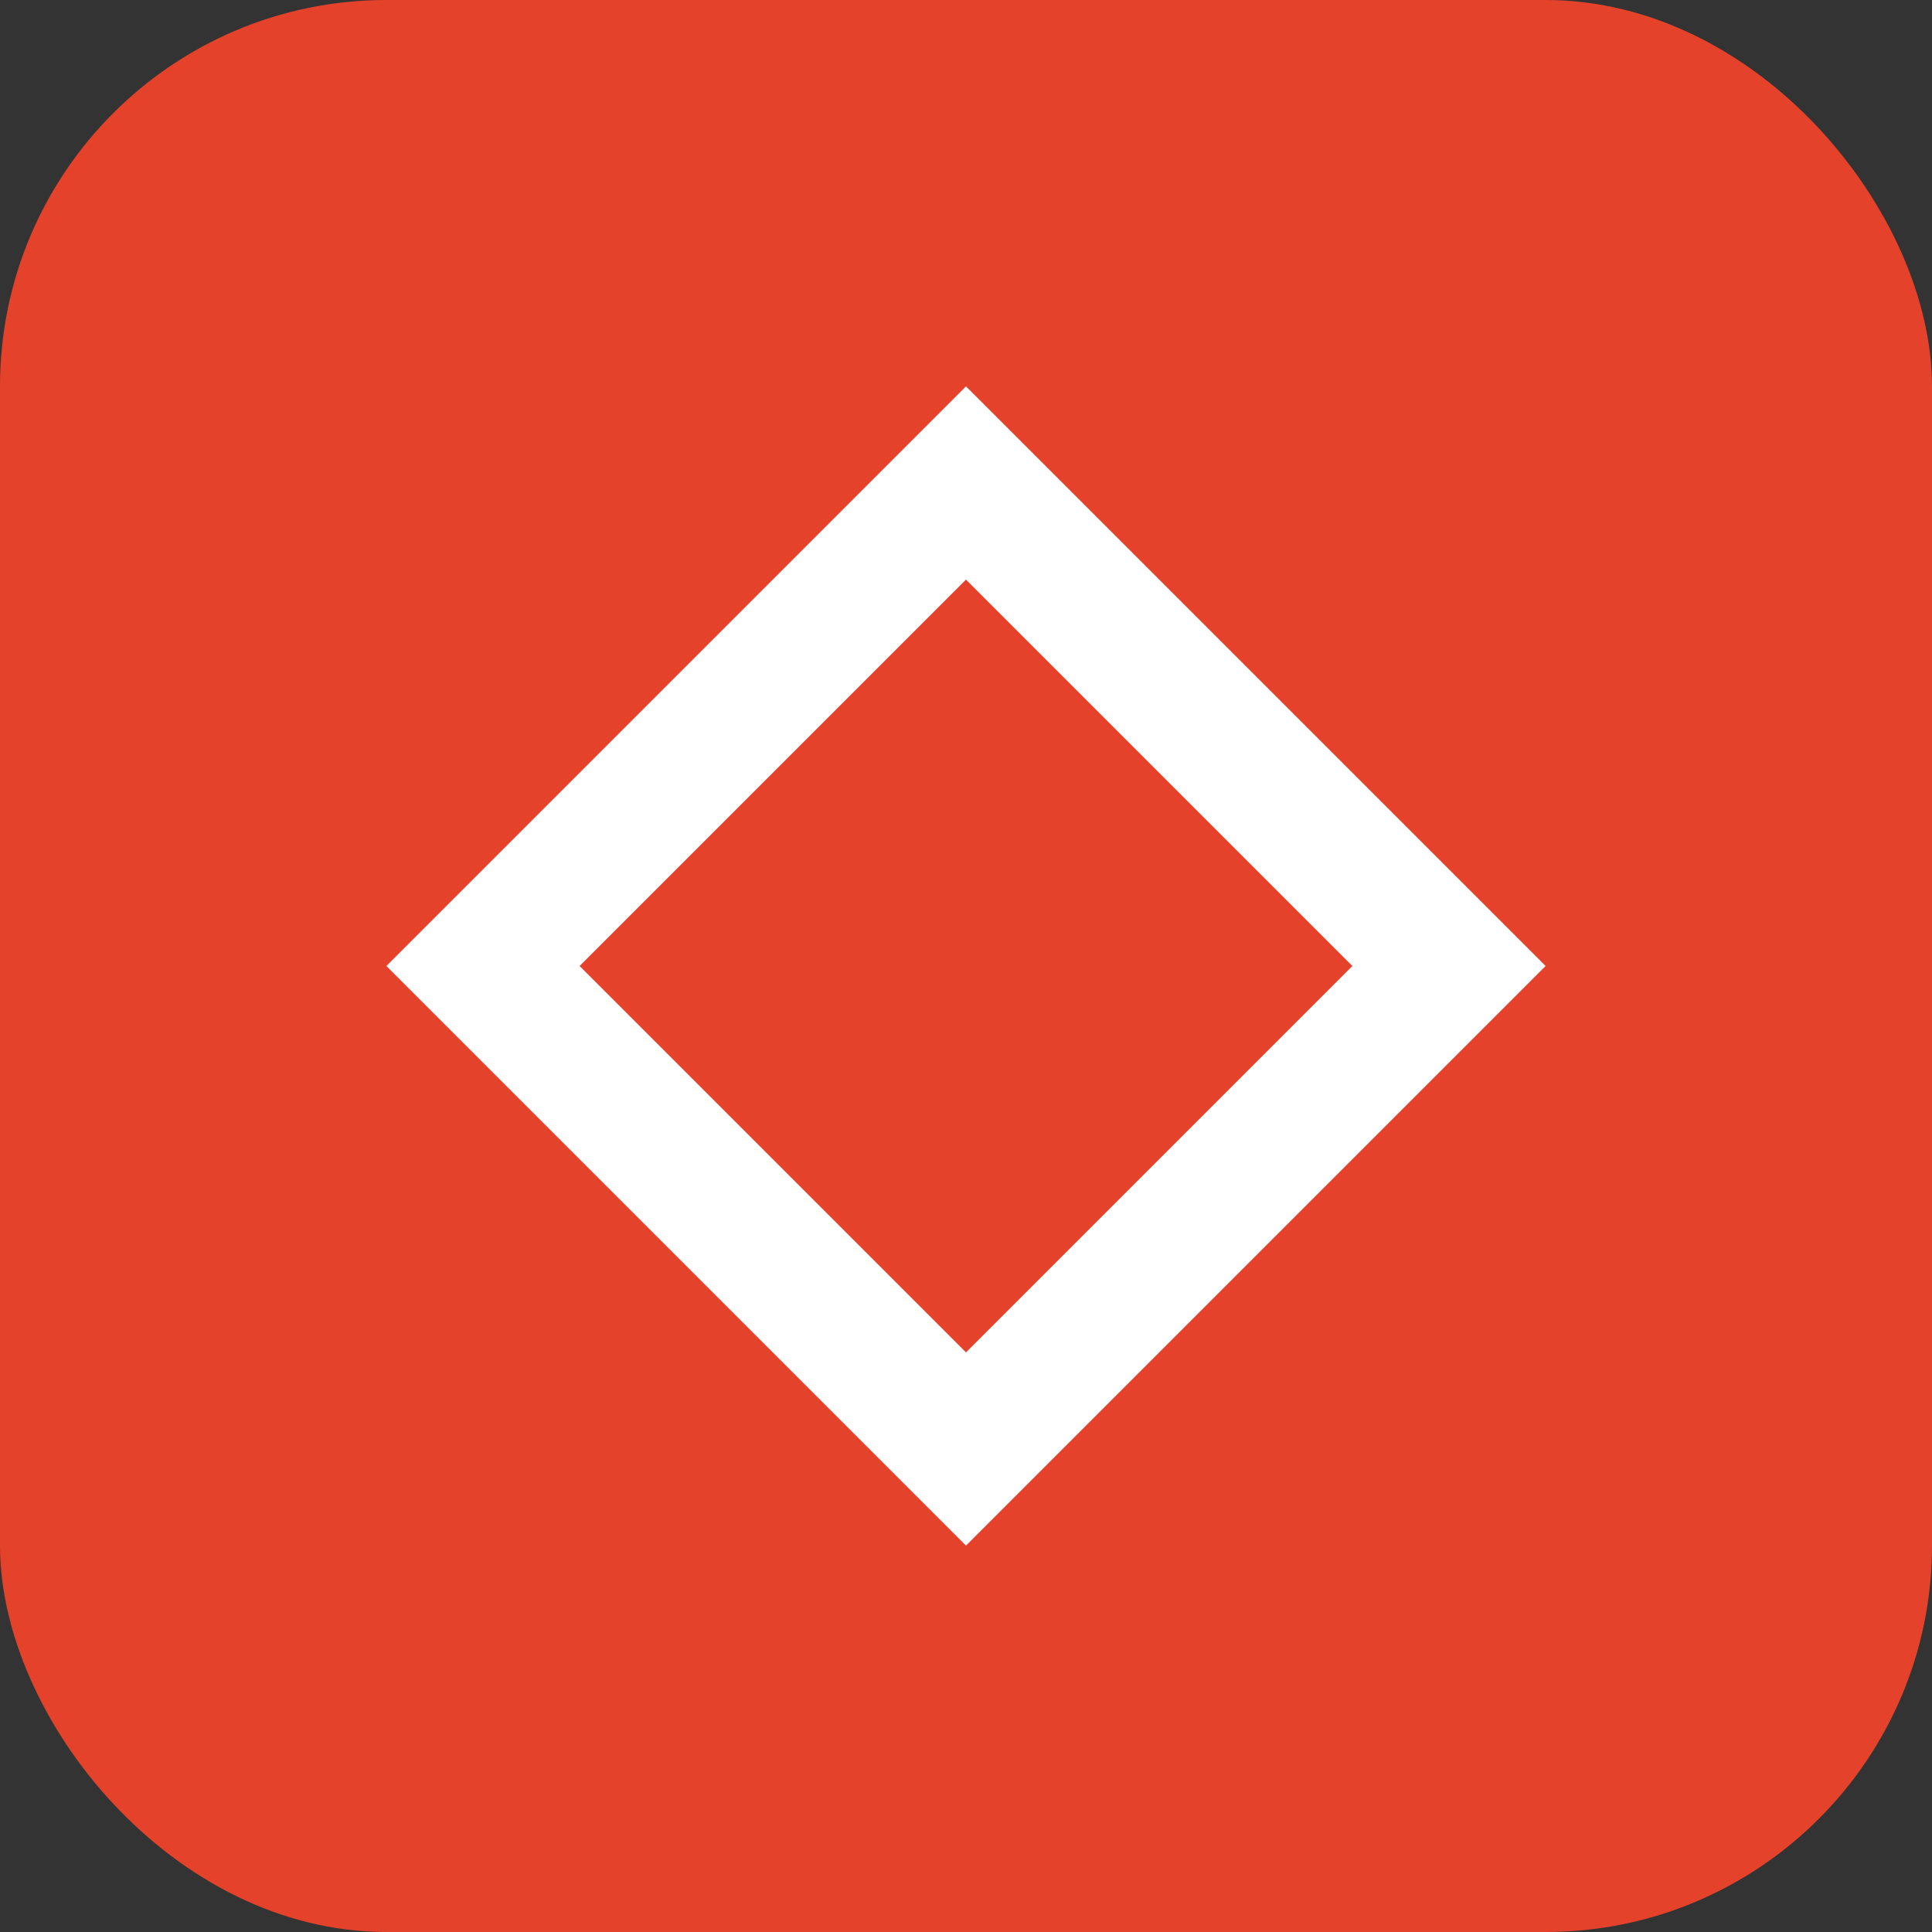
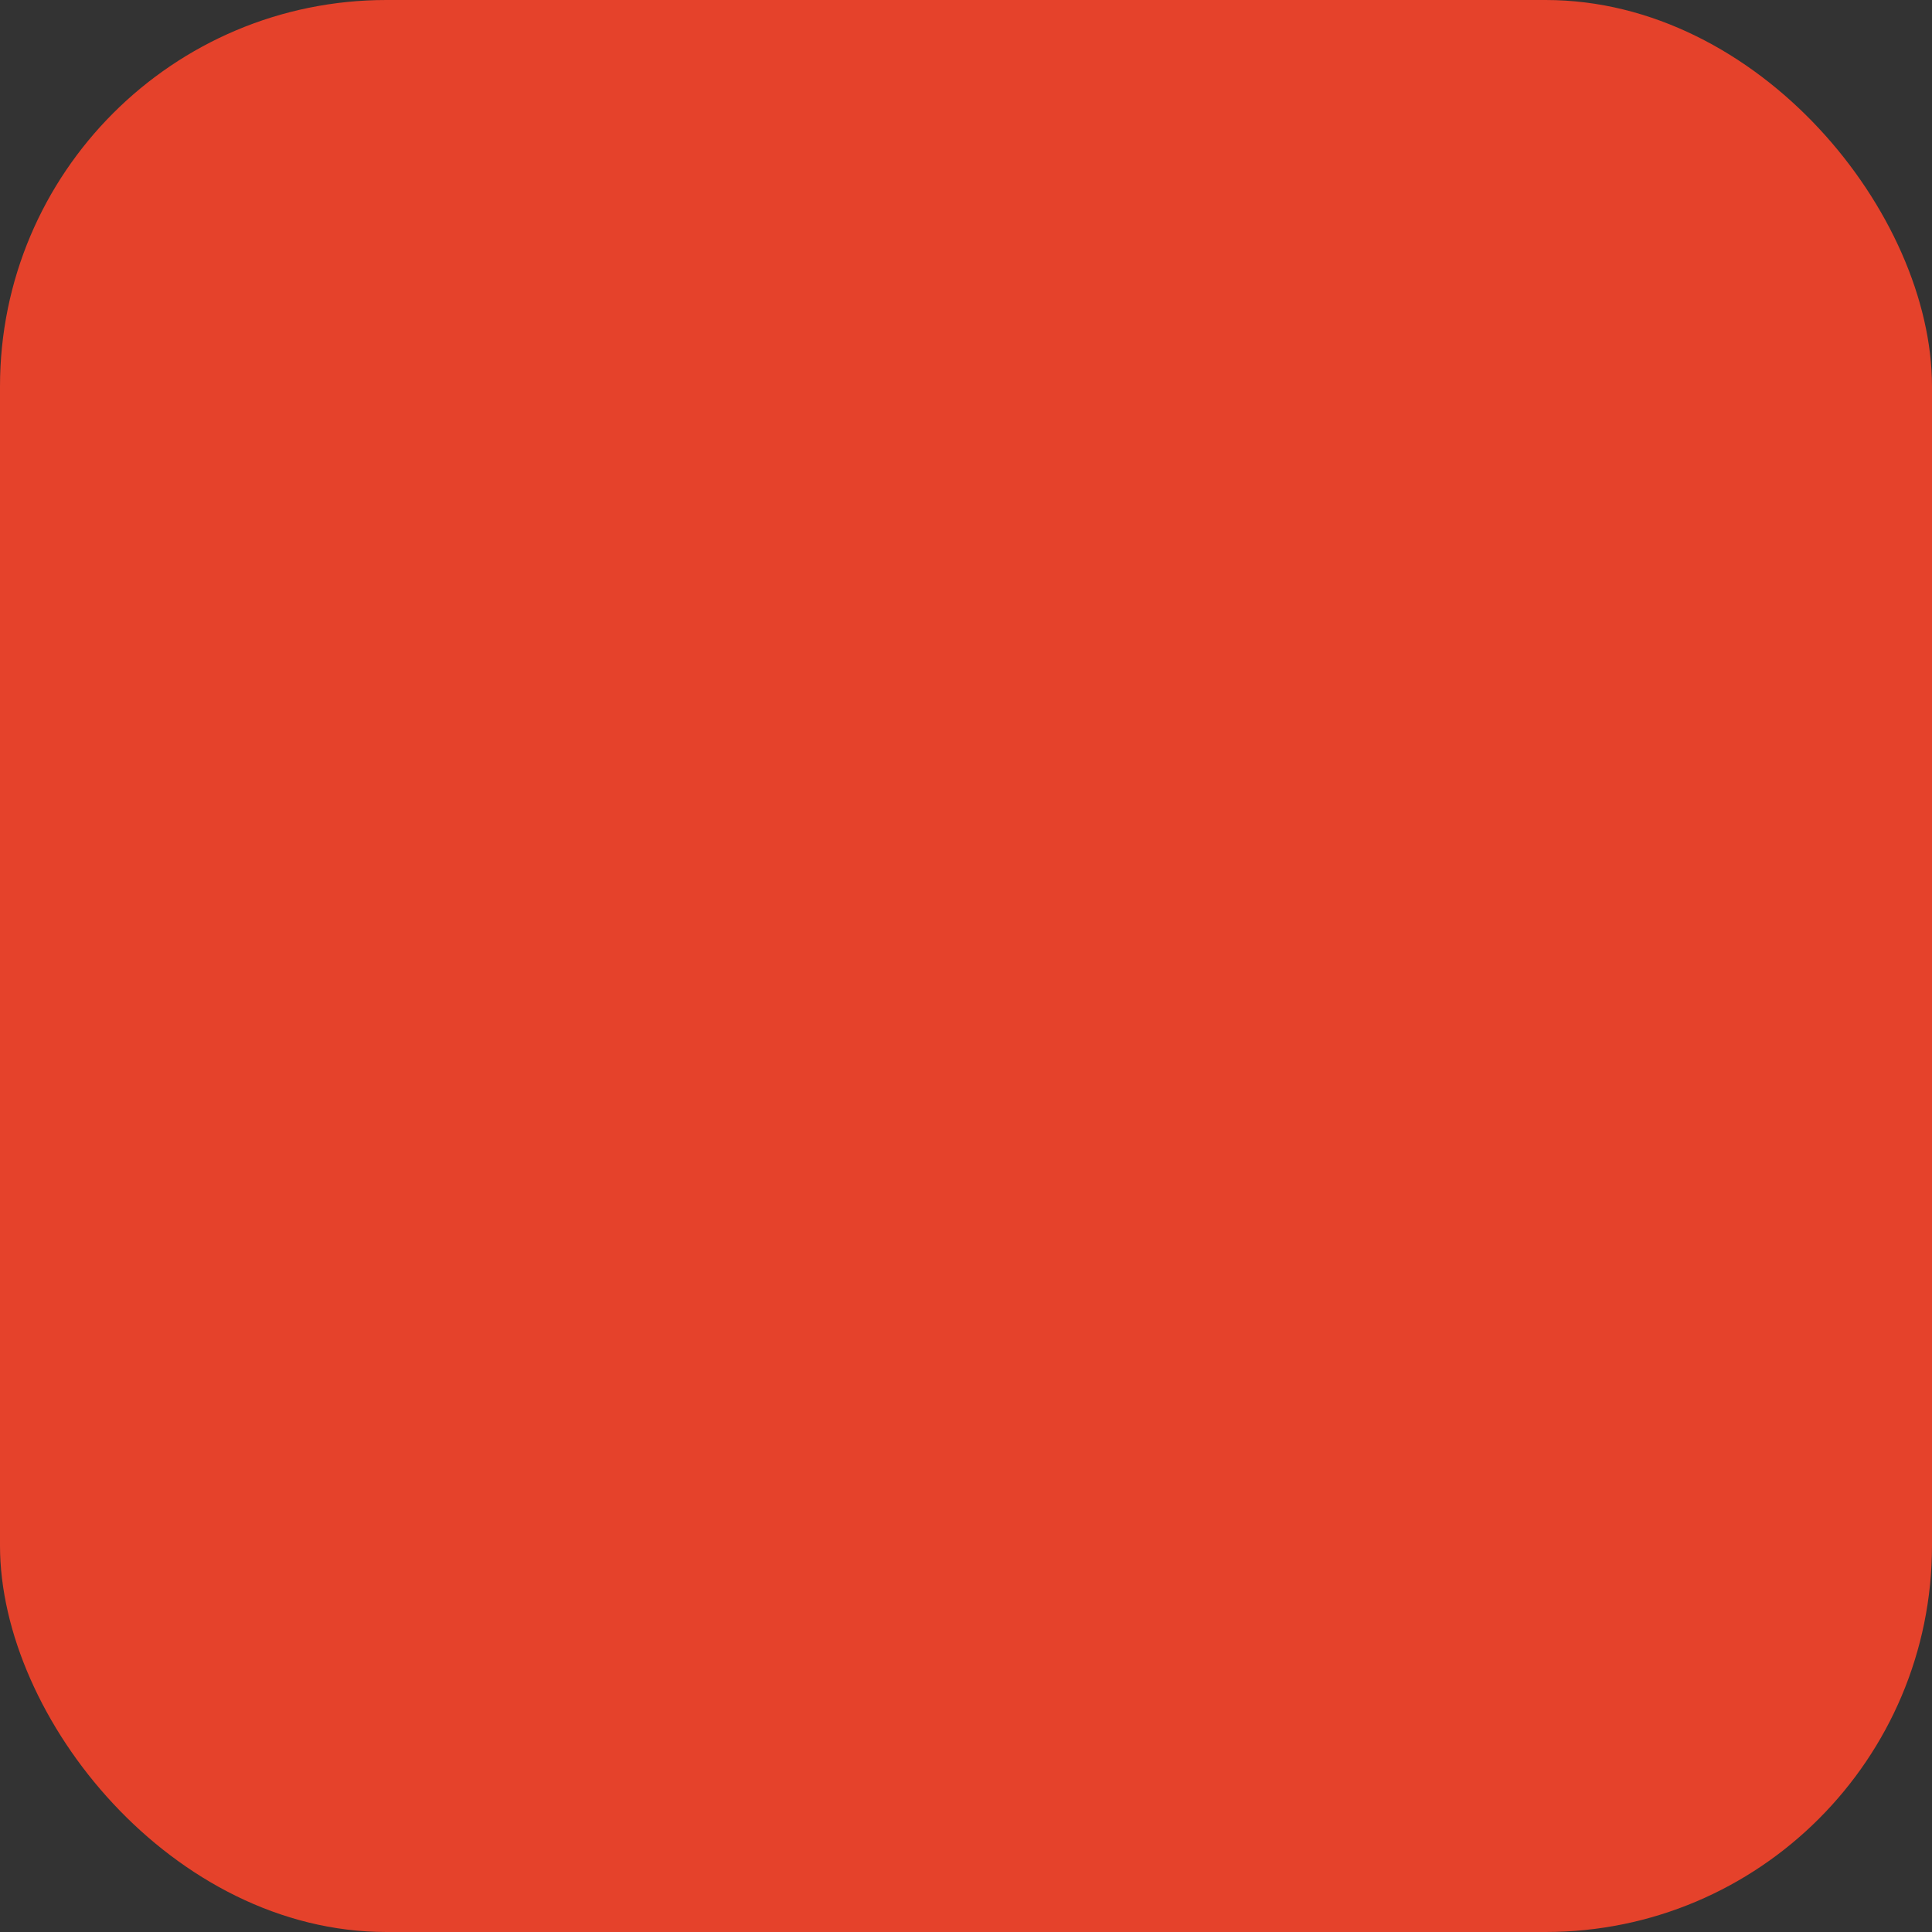
<svg xmlns="http://www.w3.org/2000/svg" viewBox="0 0 40 40" fill="none">
  <rect x="0" y="0" width="40" height="40" fill="#333333" stroke="none" />
  <rect width="40" height="40" rx="8" fill="#E5422B" />
-   <path d="M20 8L8 20l12 12 12-12L20 8zm0 4l8 8-8 8-8-8 8-8z" fill="white" />
</svg>